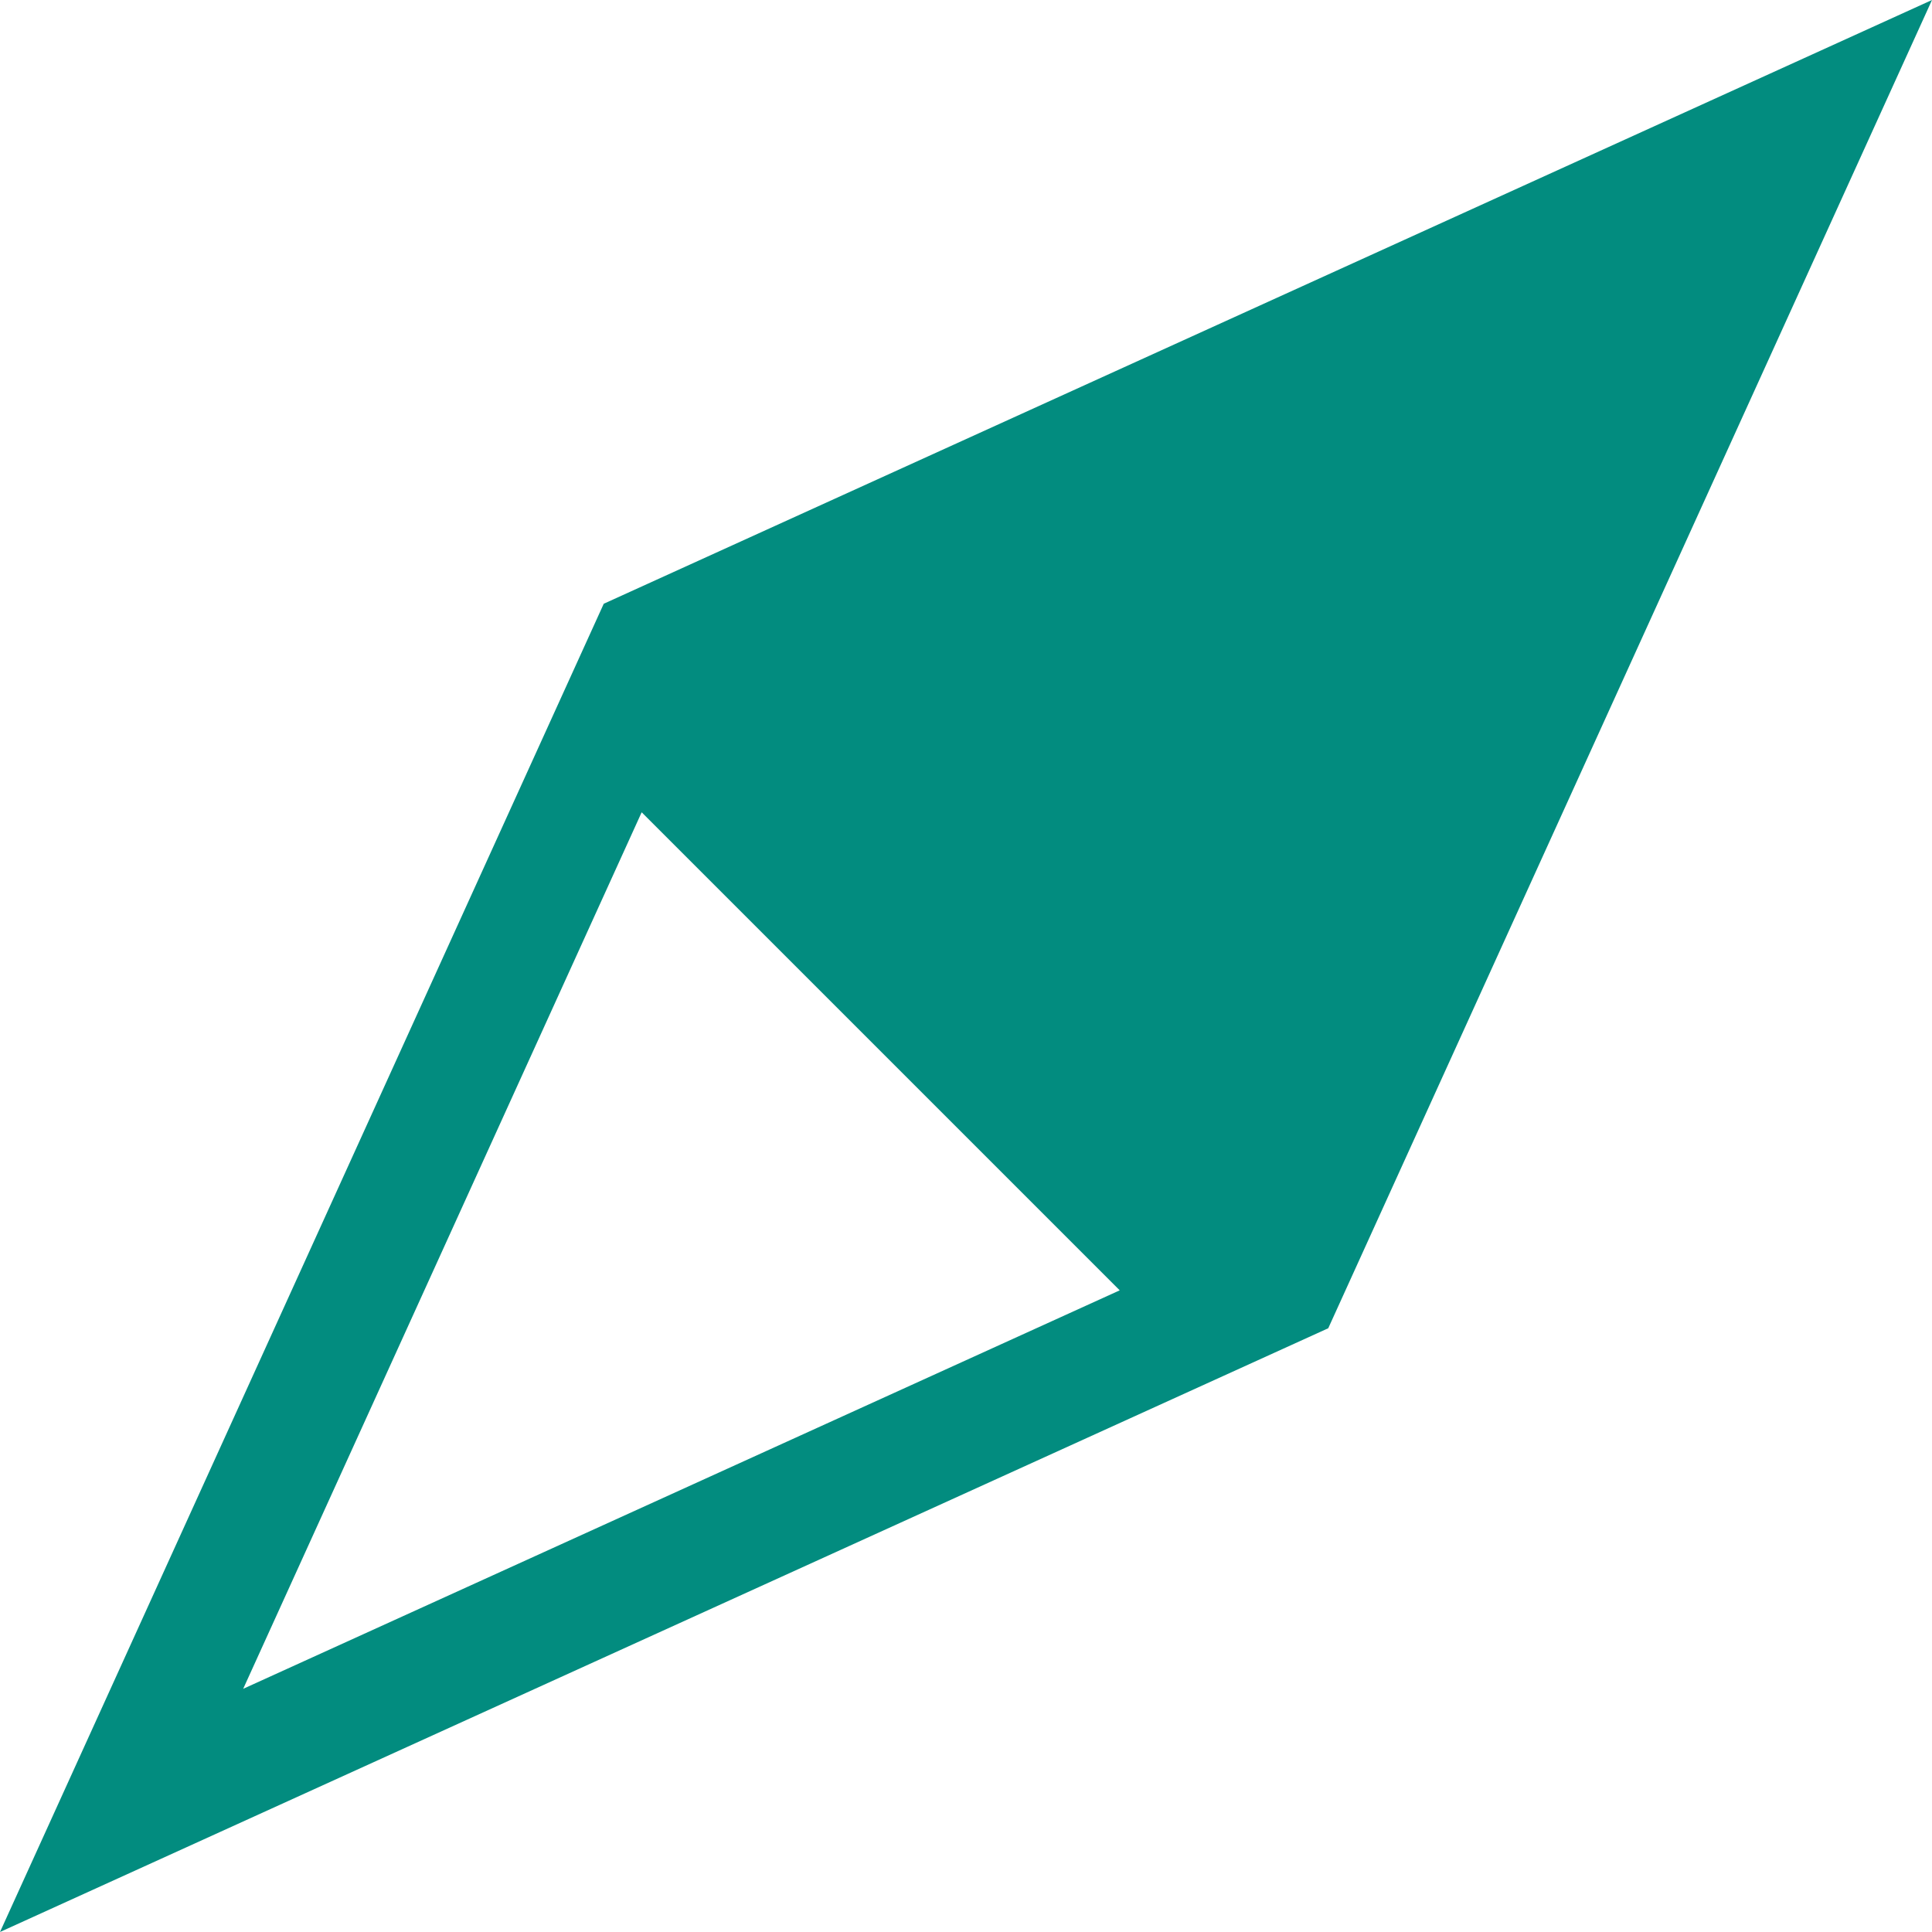
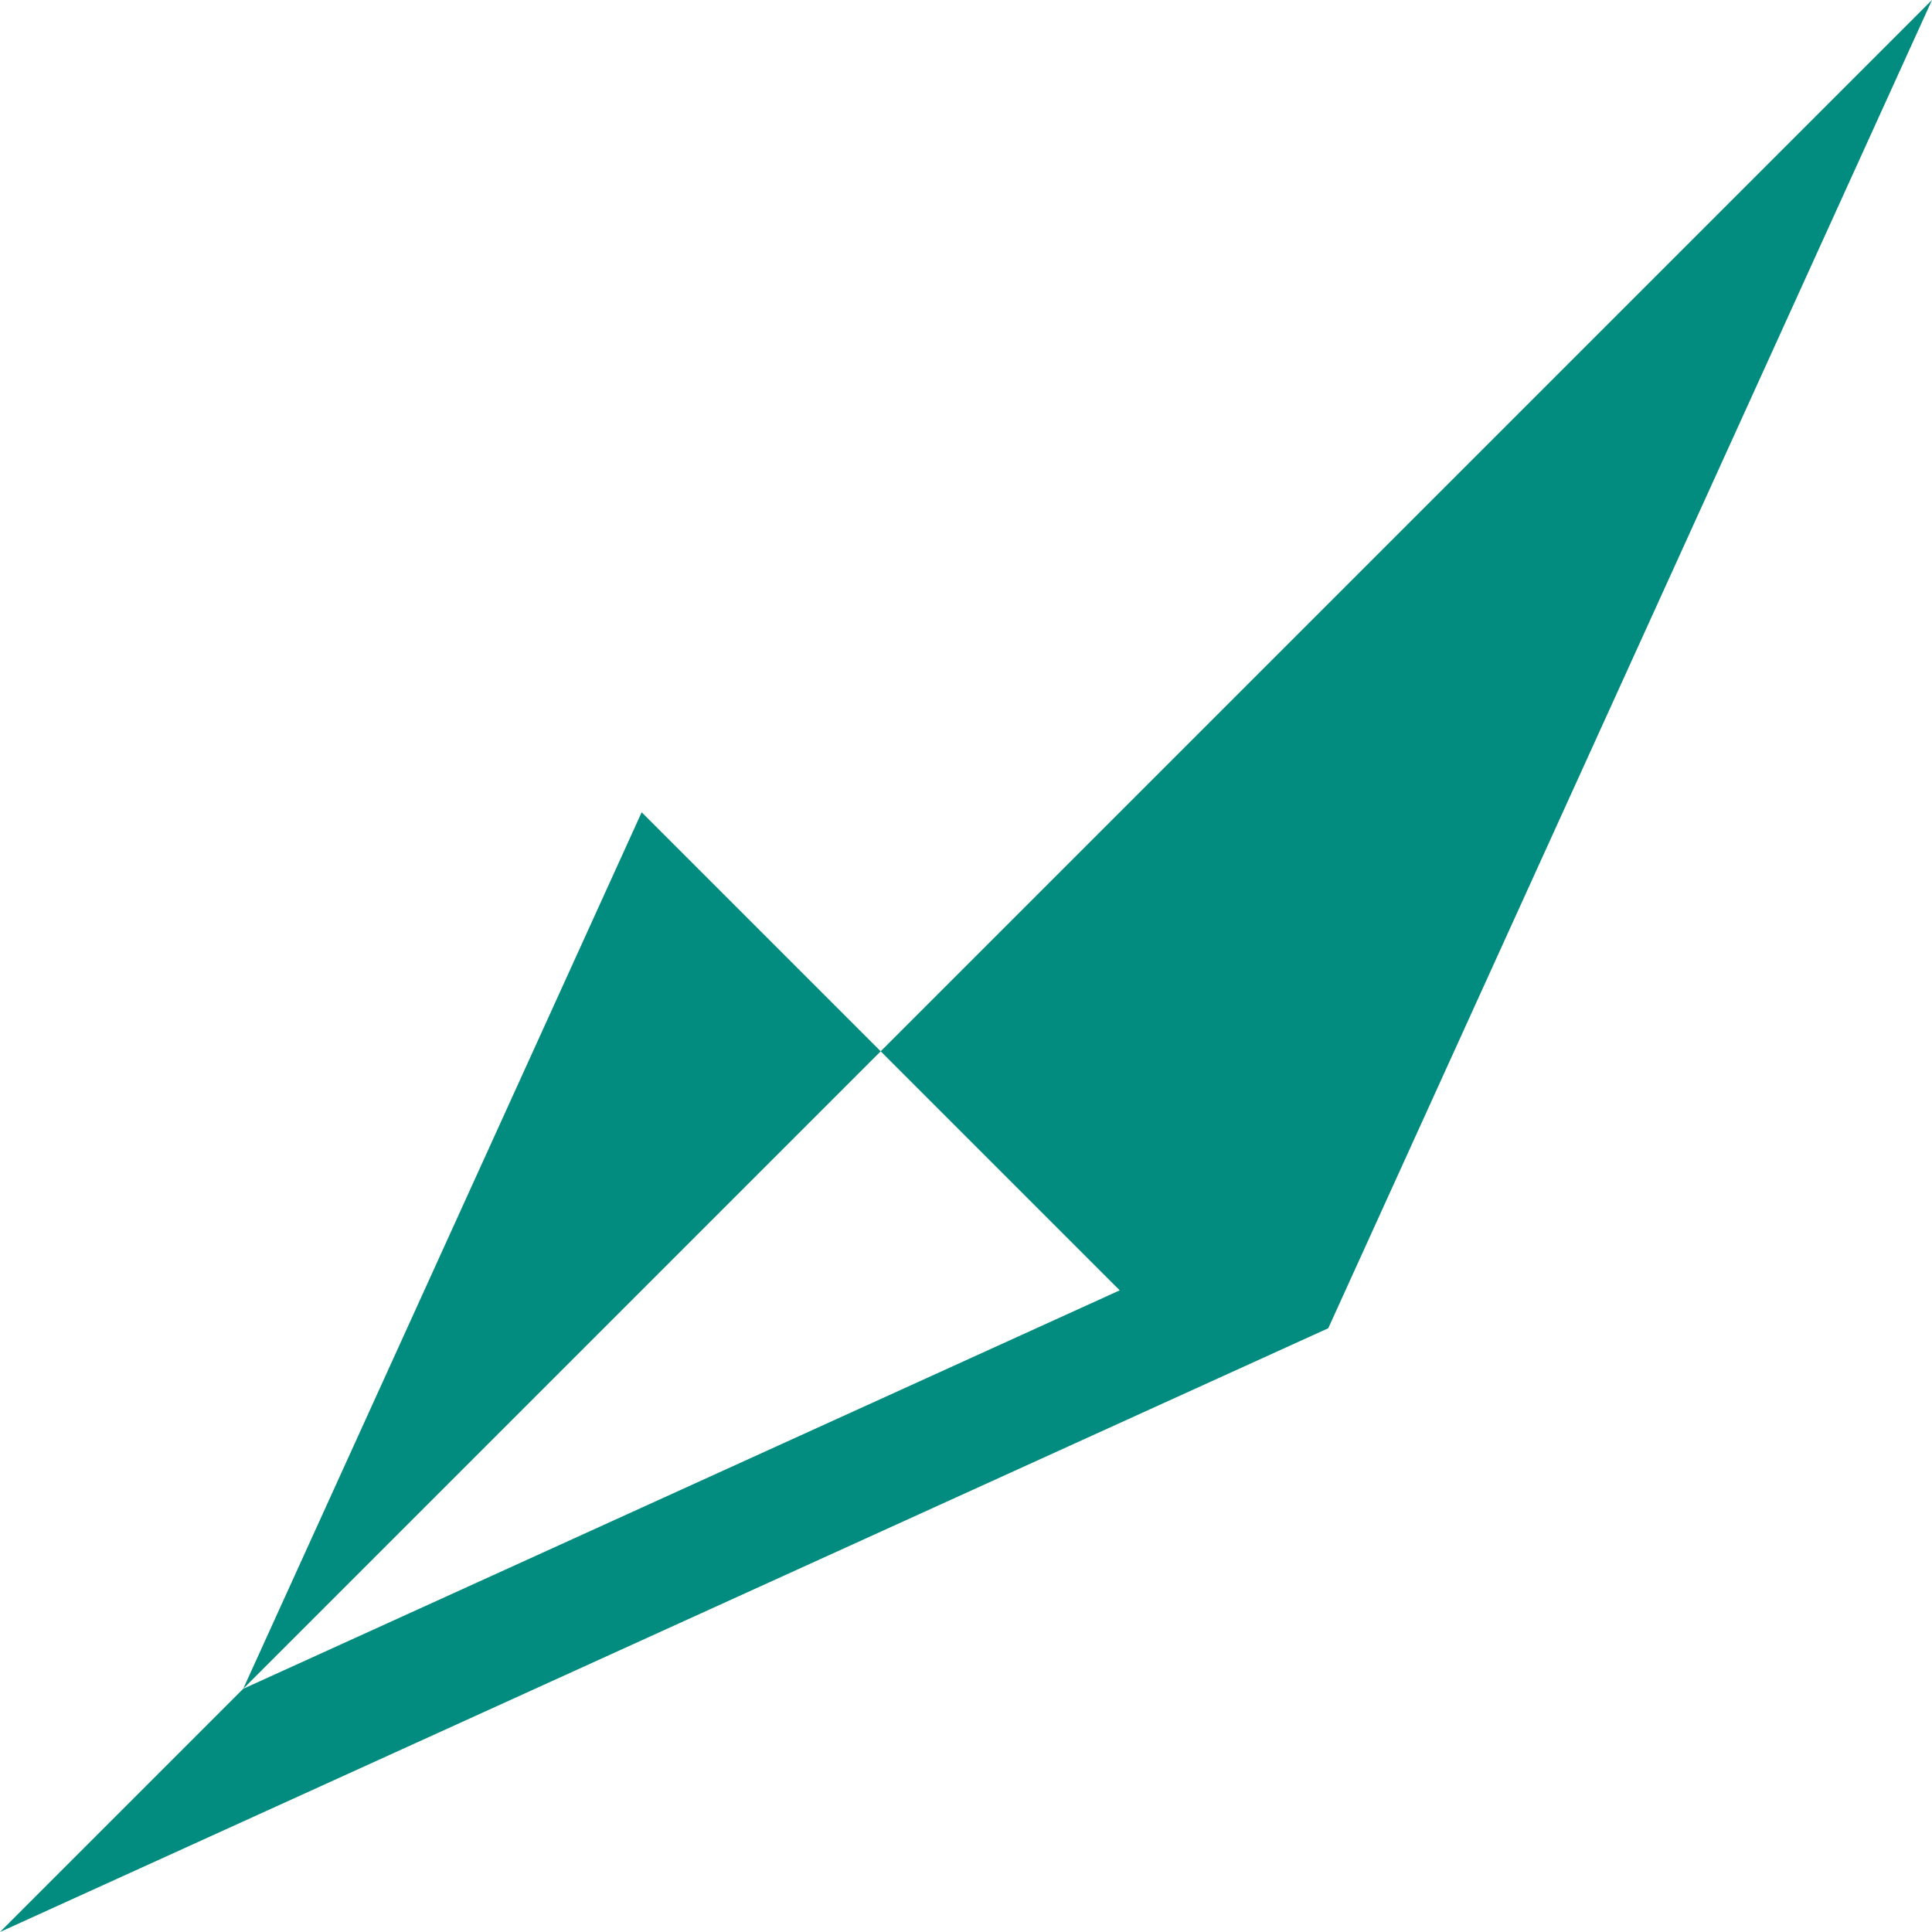
<svg xmlns="http://www.w3.org/2000/svg" id="Layer_1_1_" style="enable-background:new 0 0 16 16;" version="1.1" viewBox="0 0 16 16" xml:space="preserve">
-   <path d="M0,16l11-5l5-11L5,5L0,16z M2.014,13.986l3.3-7.259l3.959,3.959L2.014,13.986z" fill="#028c7f" opacity="1" original-fill="#000000" />
+   <path d="M0,16l11-5l5-11L0,16z M2.014,13.986l3.3-7.259l3.959,3.959L2.014,13.986z" fill="#028c7f" opacity="1" original-fill="#000000" />
</svg>